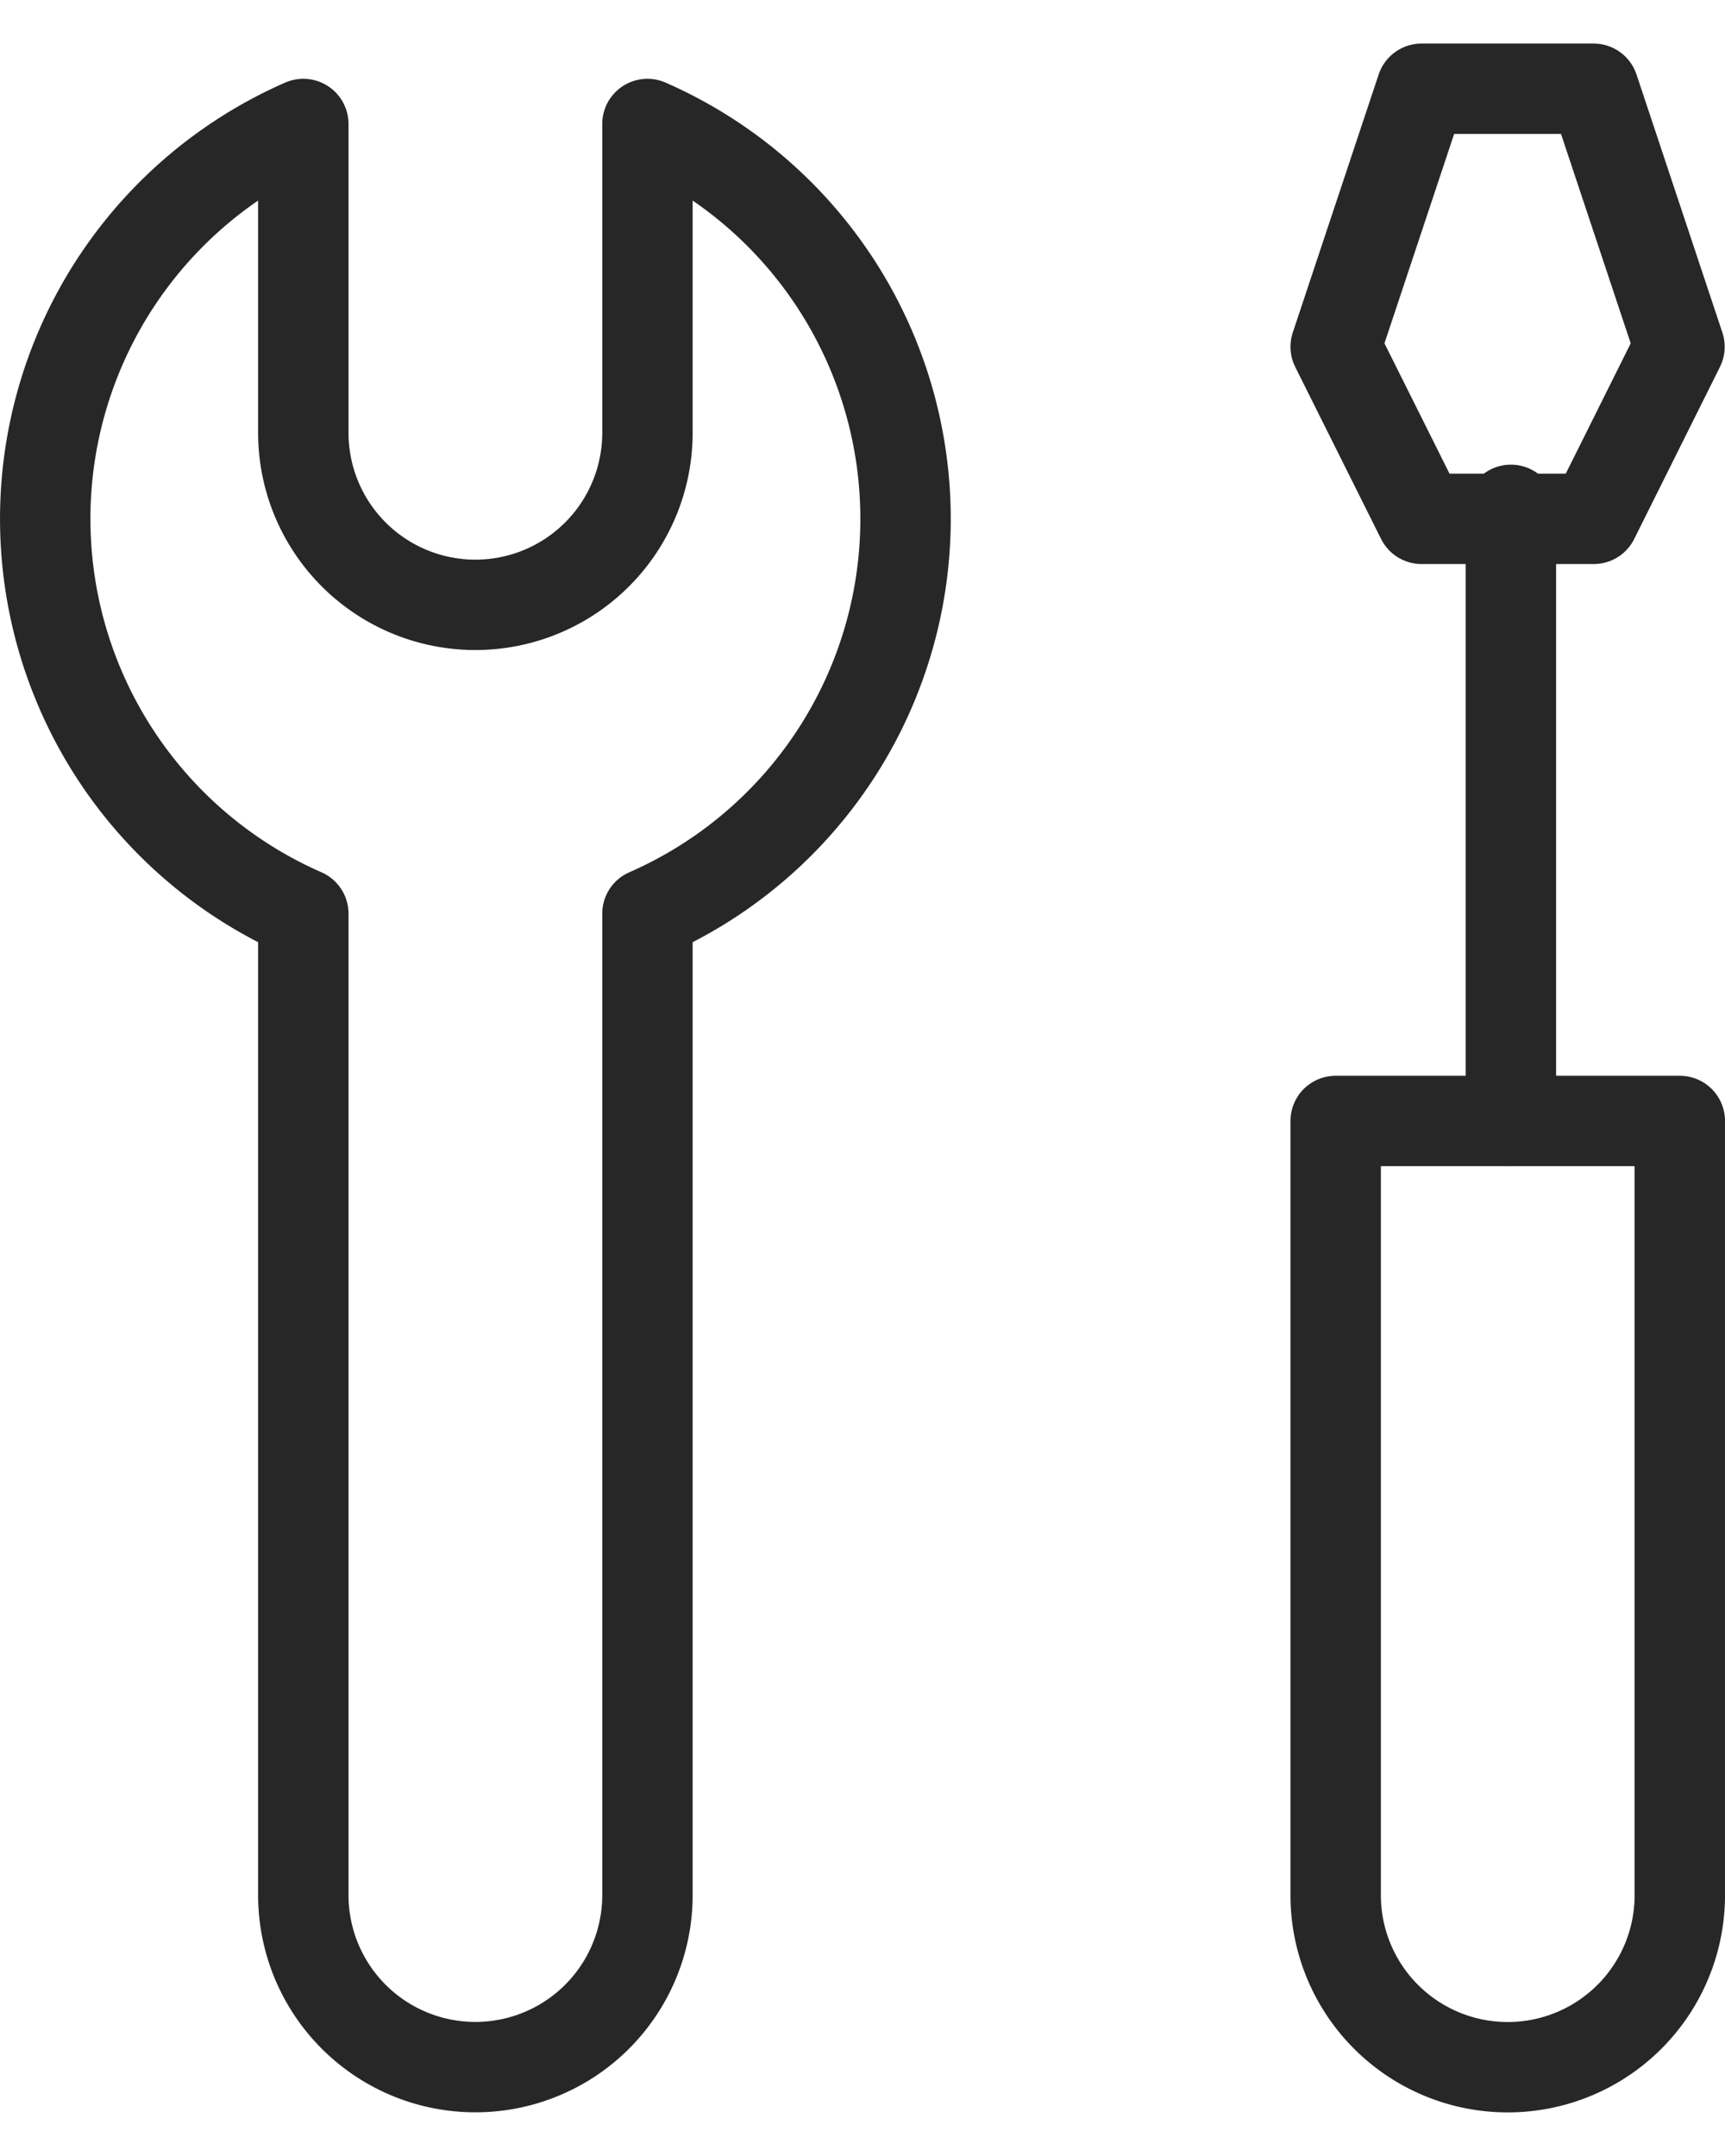
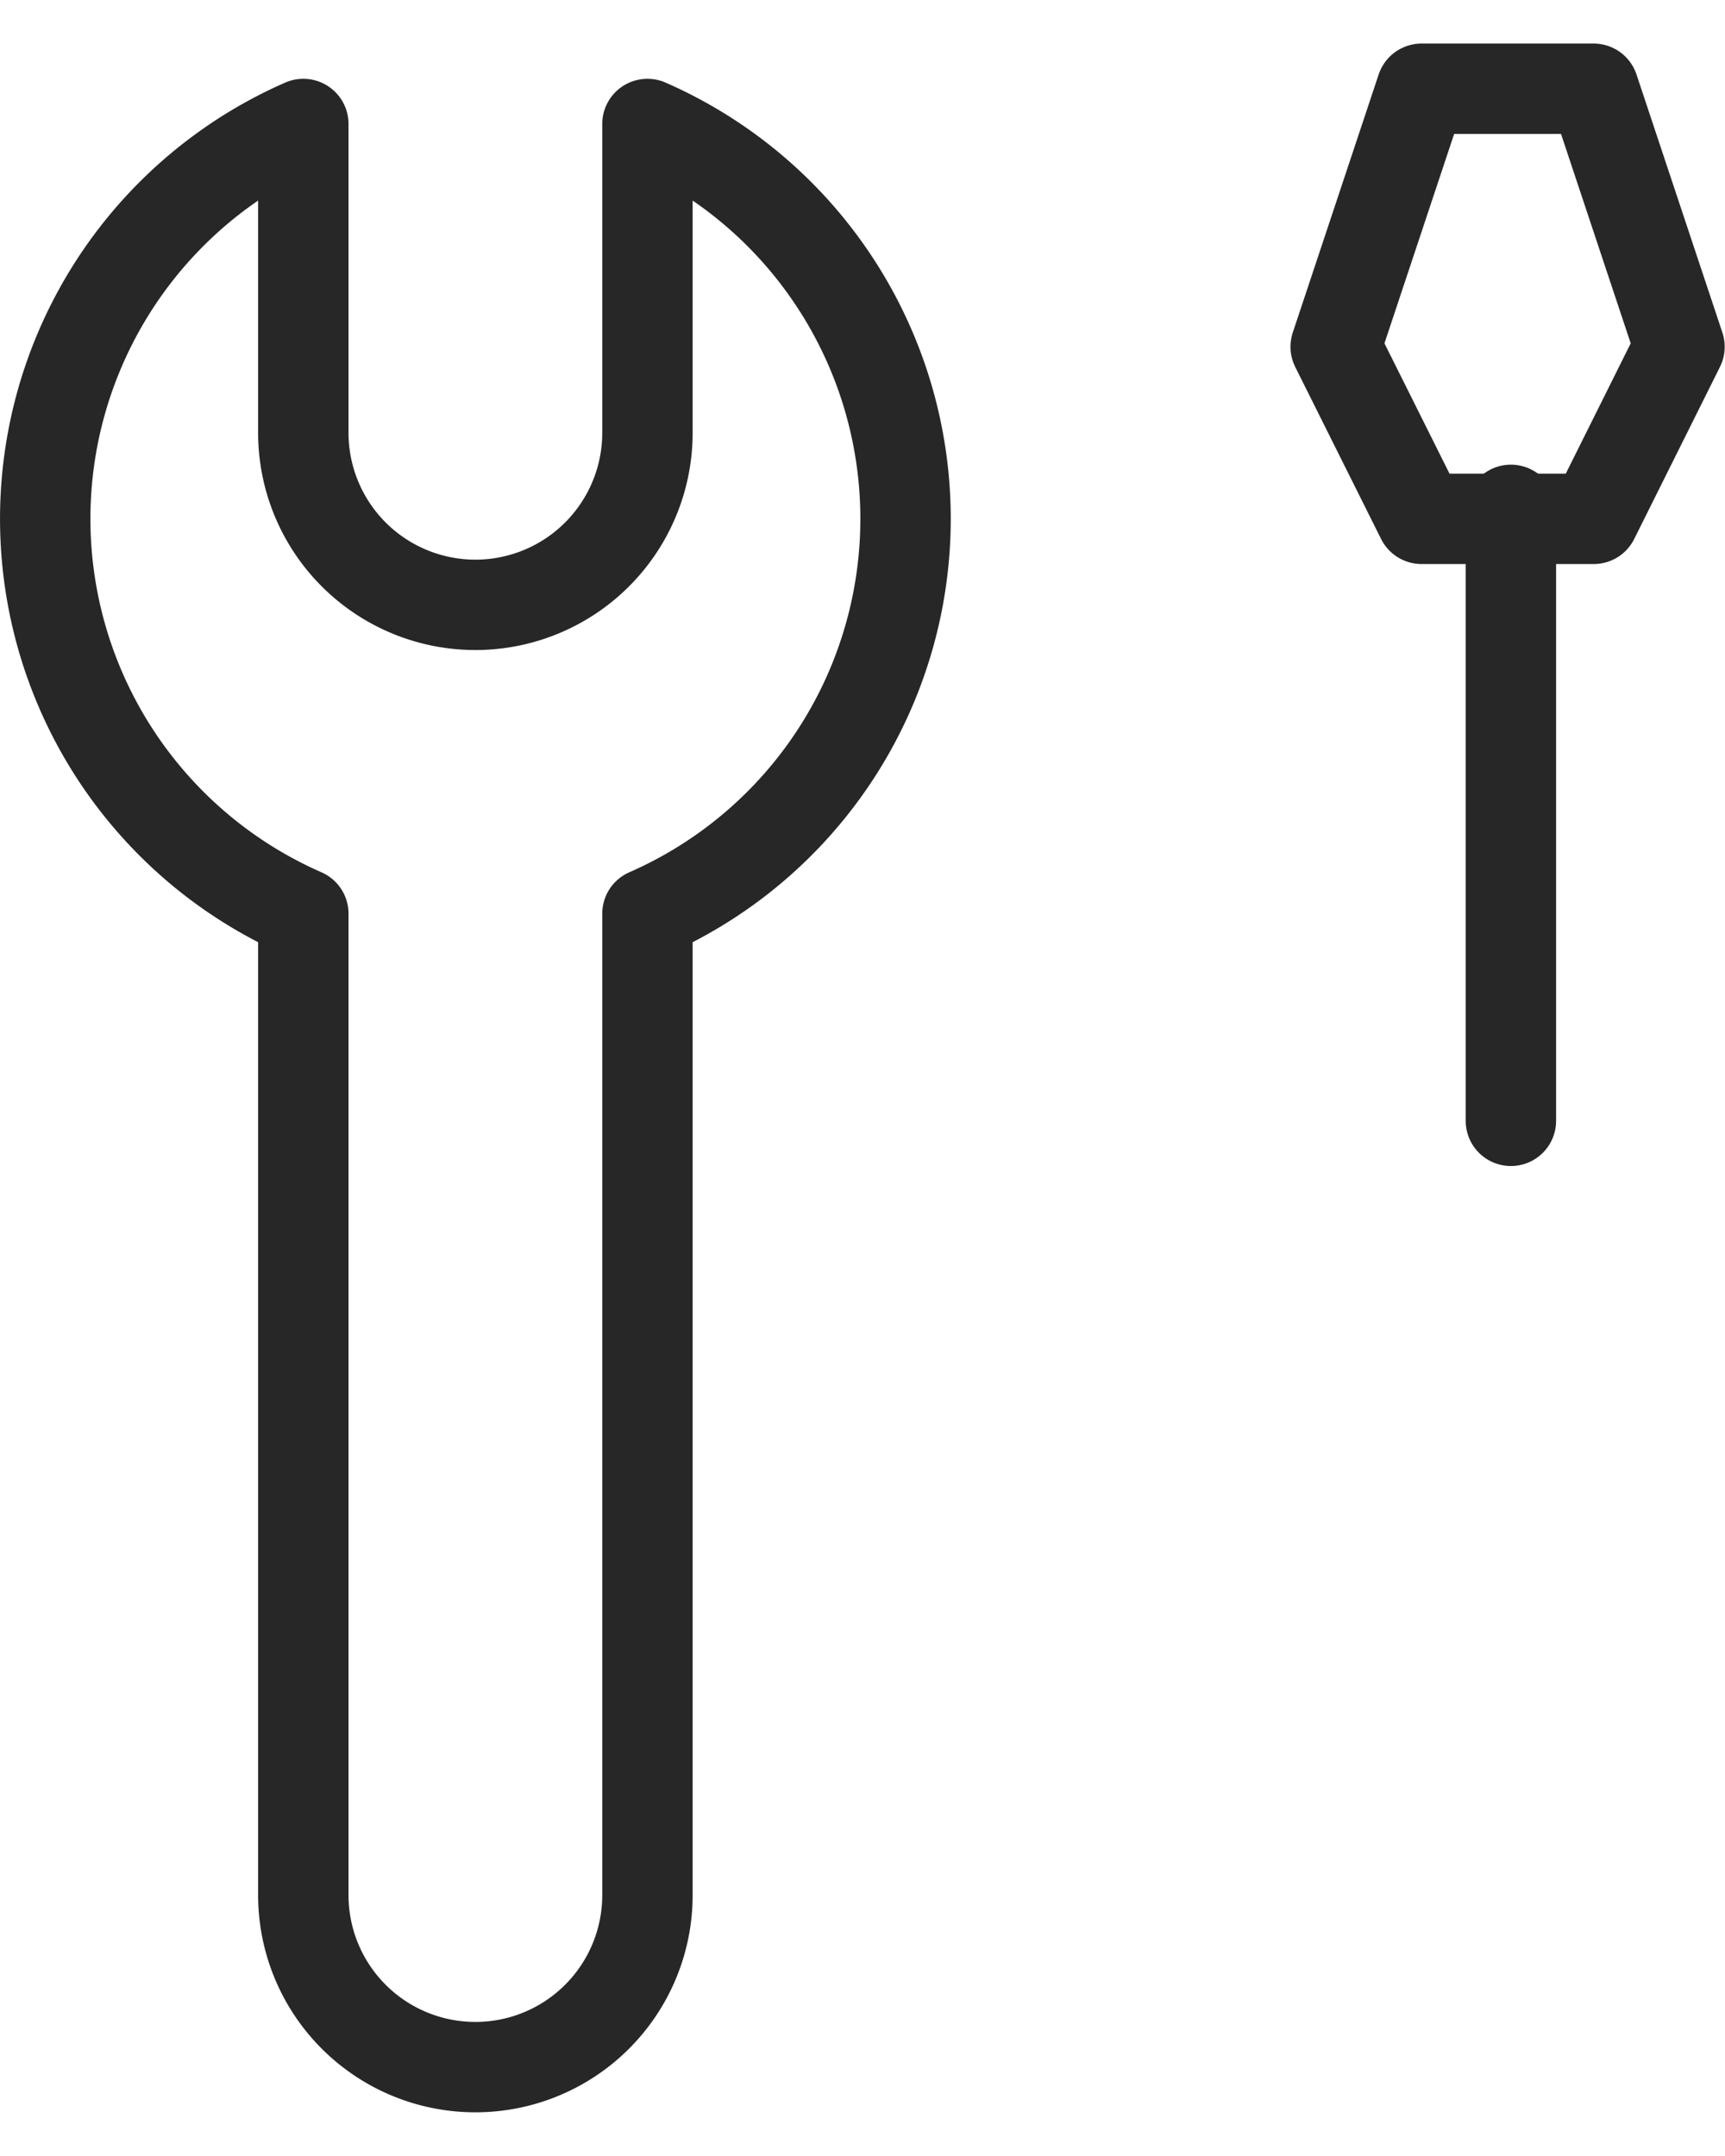
<svg xmlns="http://www.w3.org/2000/svg" width="60" height="75" viewBox="0 0 38.166 45.78">
  <g id="Group_1591" data-name="Group 1591" transform="translate(1 1)">
    <g id="Group_1151" data-name="Group 1151" transform="translate(0 0)">
      <line id="Line_21" data-name="Line 21" y1="13.52" transform="translate(32.429 9.318)" fill="none" stroke="#272727" stroke-linecap="round" stroke-linejoin="round" stroke-width="2" />
      <path id="Path_40" data-name="Path 40" d="M1246.21,826.017H1242.4l-1.9-3.807,1.9-5.71h3.807l1.9,5.71Z" transform="translate(-1211.948 -816.5)" fill="none" stroke="#272727" stroke-linecap="round" stroke-linejoin="round" stroke-width="2" />
      <path id="Path_41" data-name="Path 41" d="M1231.211,834.384V856.1a3.806,3.806,0,0,0,3.807,3.807h0a3.806,3.806,0,0,0,3.807-3.807V834.384a9.539,9.539,0,0,0,0-17.474v6.833a3.807,3.807,0,1,1-7.614,0V816.91a9.539,9.539,0,0,0,0,17.474Z" transform="translate(-1225.5 -816.13)" fill="none" stroke="#272727" stroke-linecap="round" stroke-linejoin="round" stroke-width="2" />
    </g>
-     <path id="Path_42" data-name="Path 42" d="M1244.307,849.438h0a3.806,3.806,0,0,1-3.807-3.807V828.5h7.614v17.131A3.806,3.806,0,0,1,1244.307,849.438Z" transform="translate(-1211.948 -805.659)" fill="none" stroke="#272727" stroke-linecap="round" stroke-linejoin="round" stroke-width="2" />
  </g>
</svg>